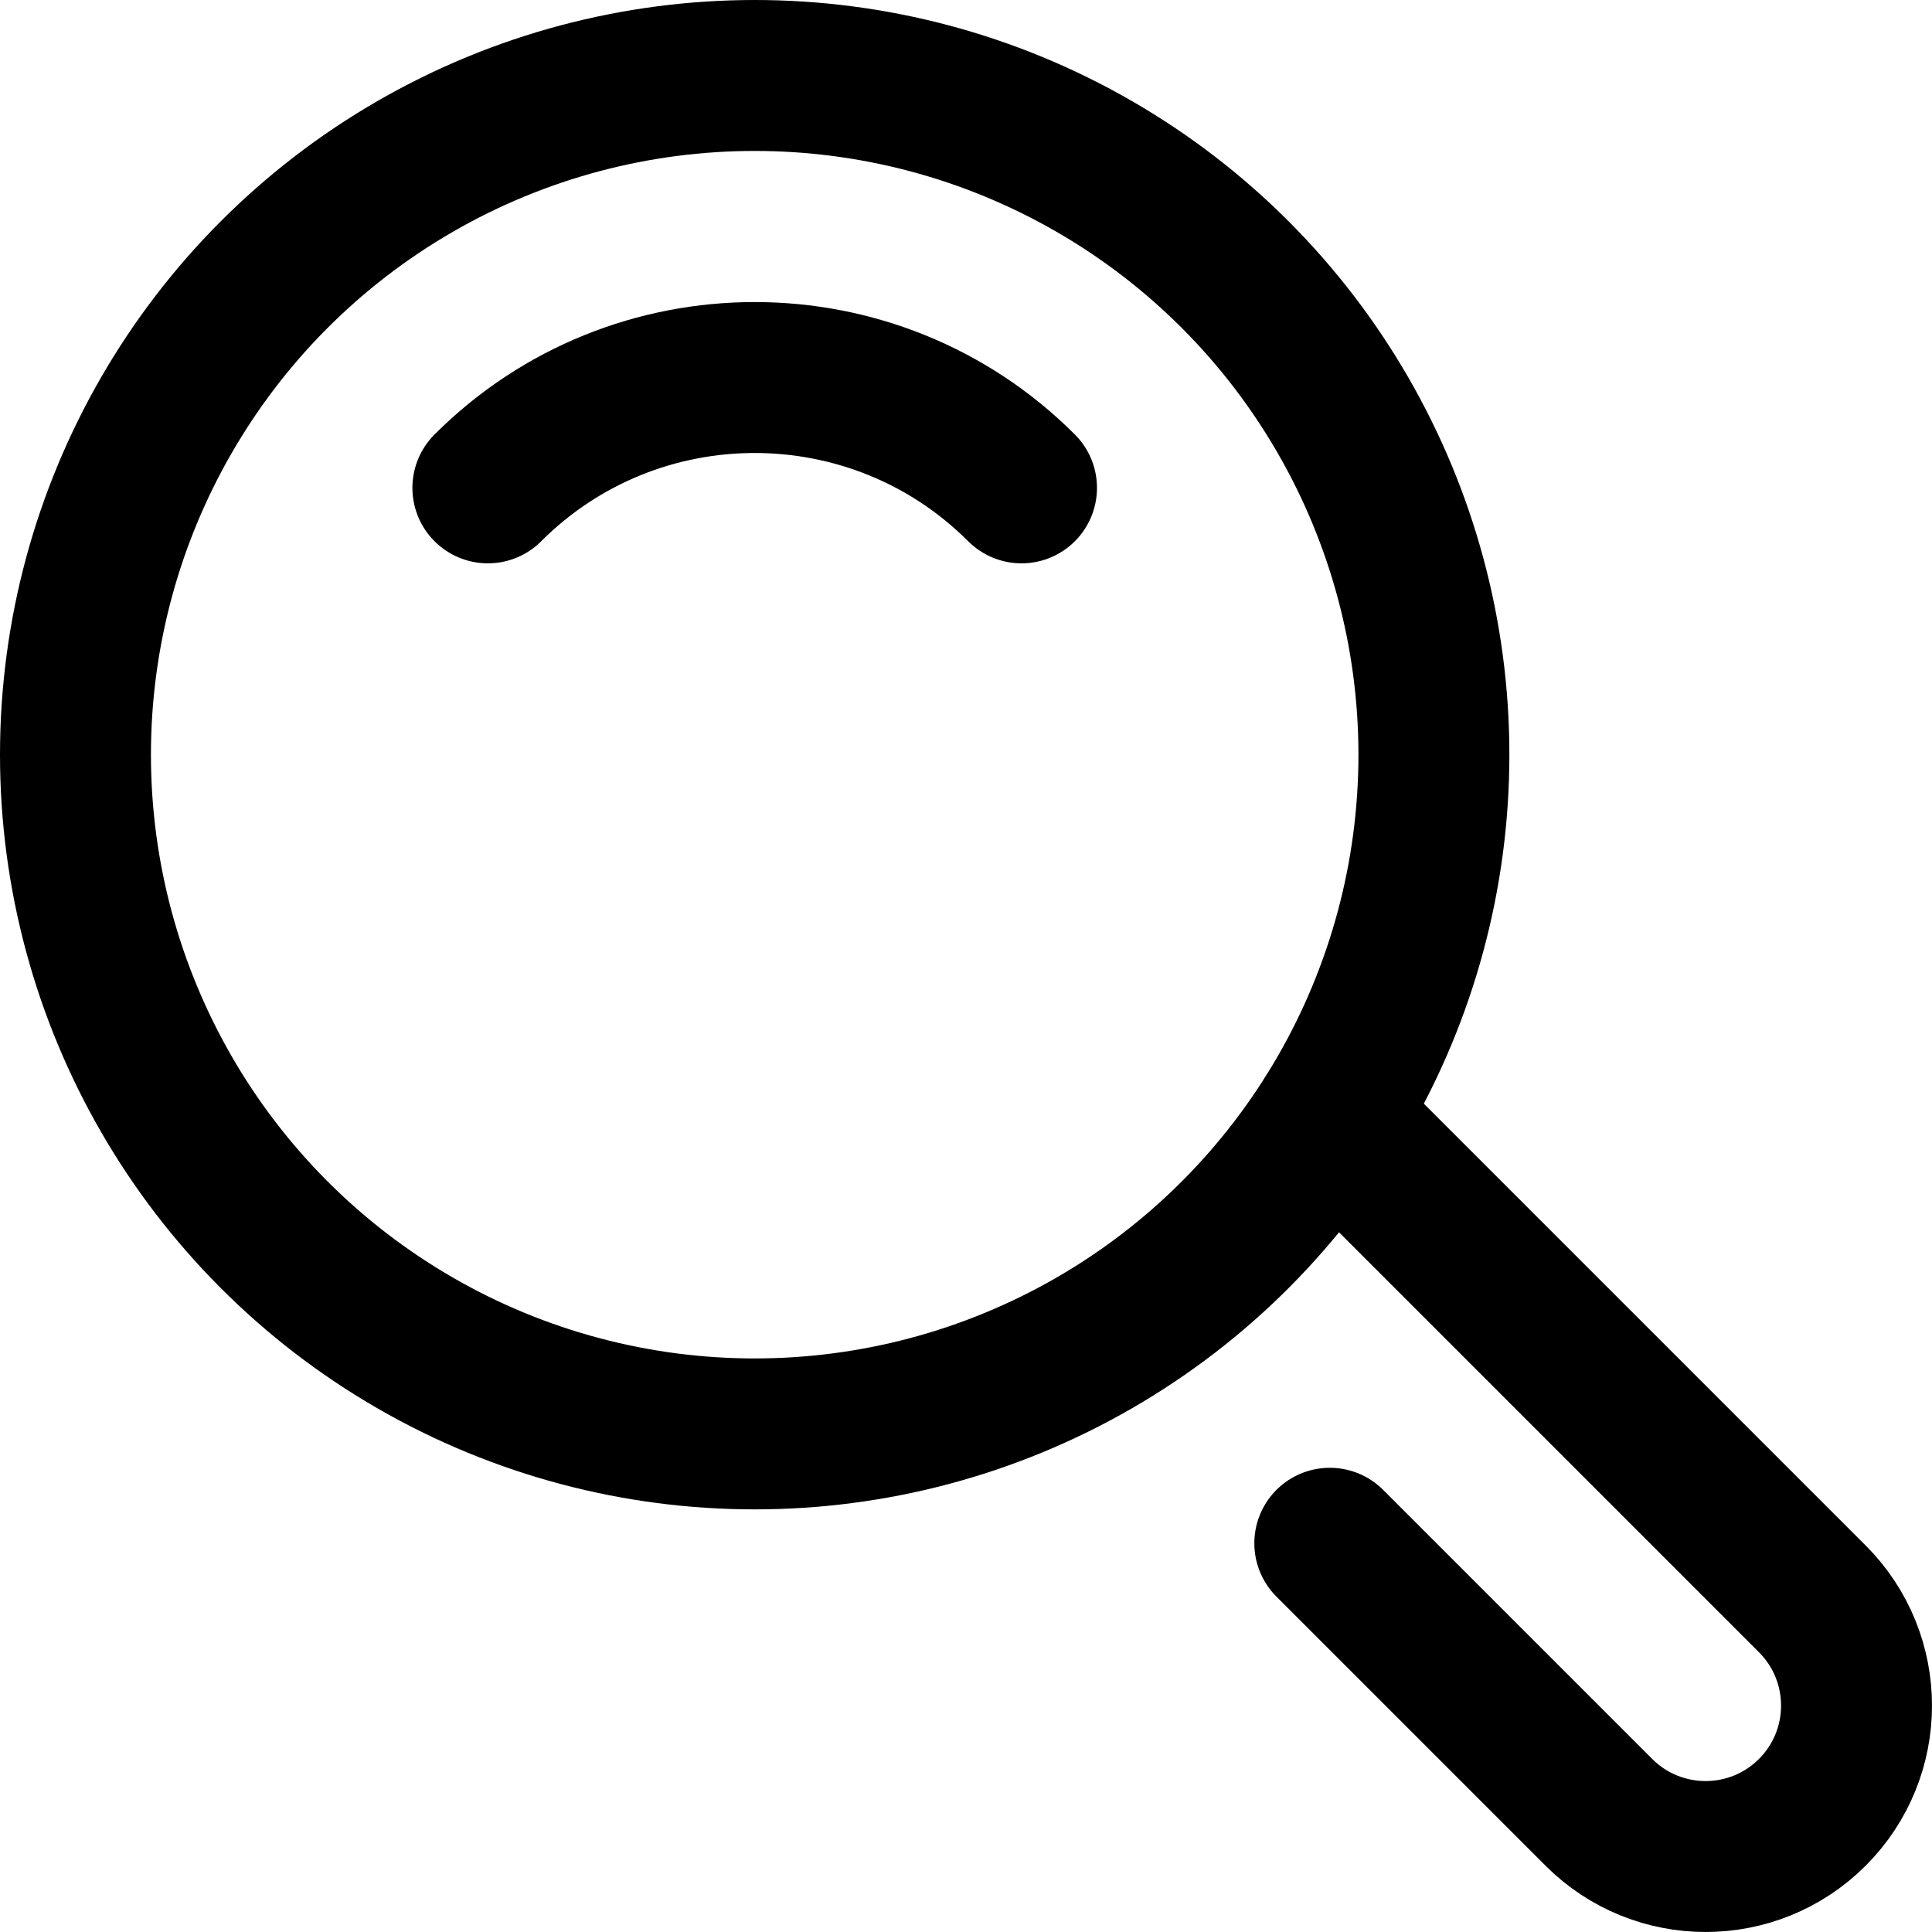
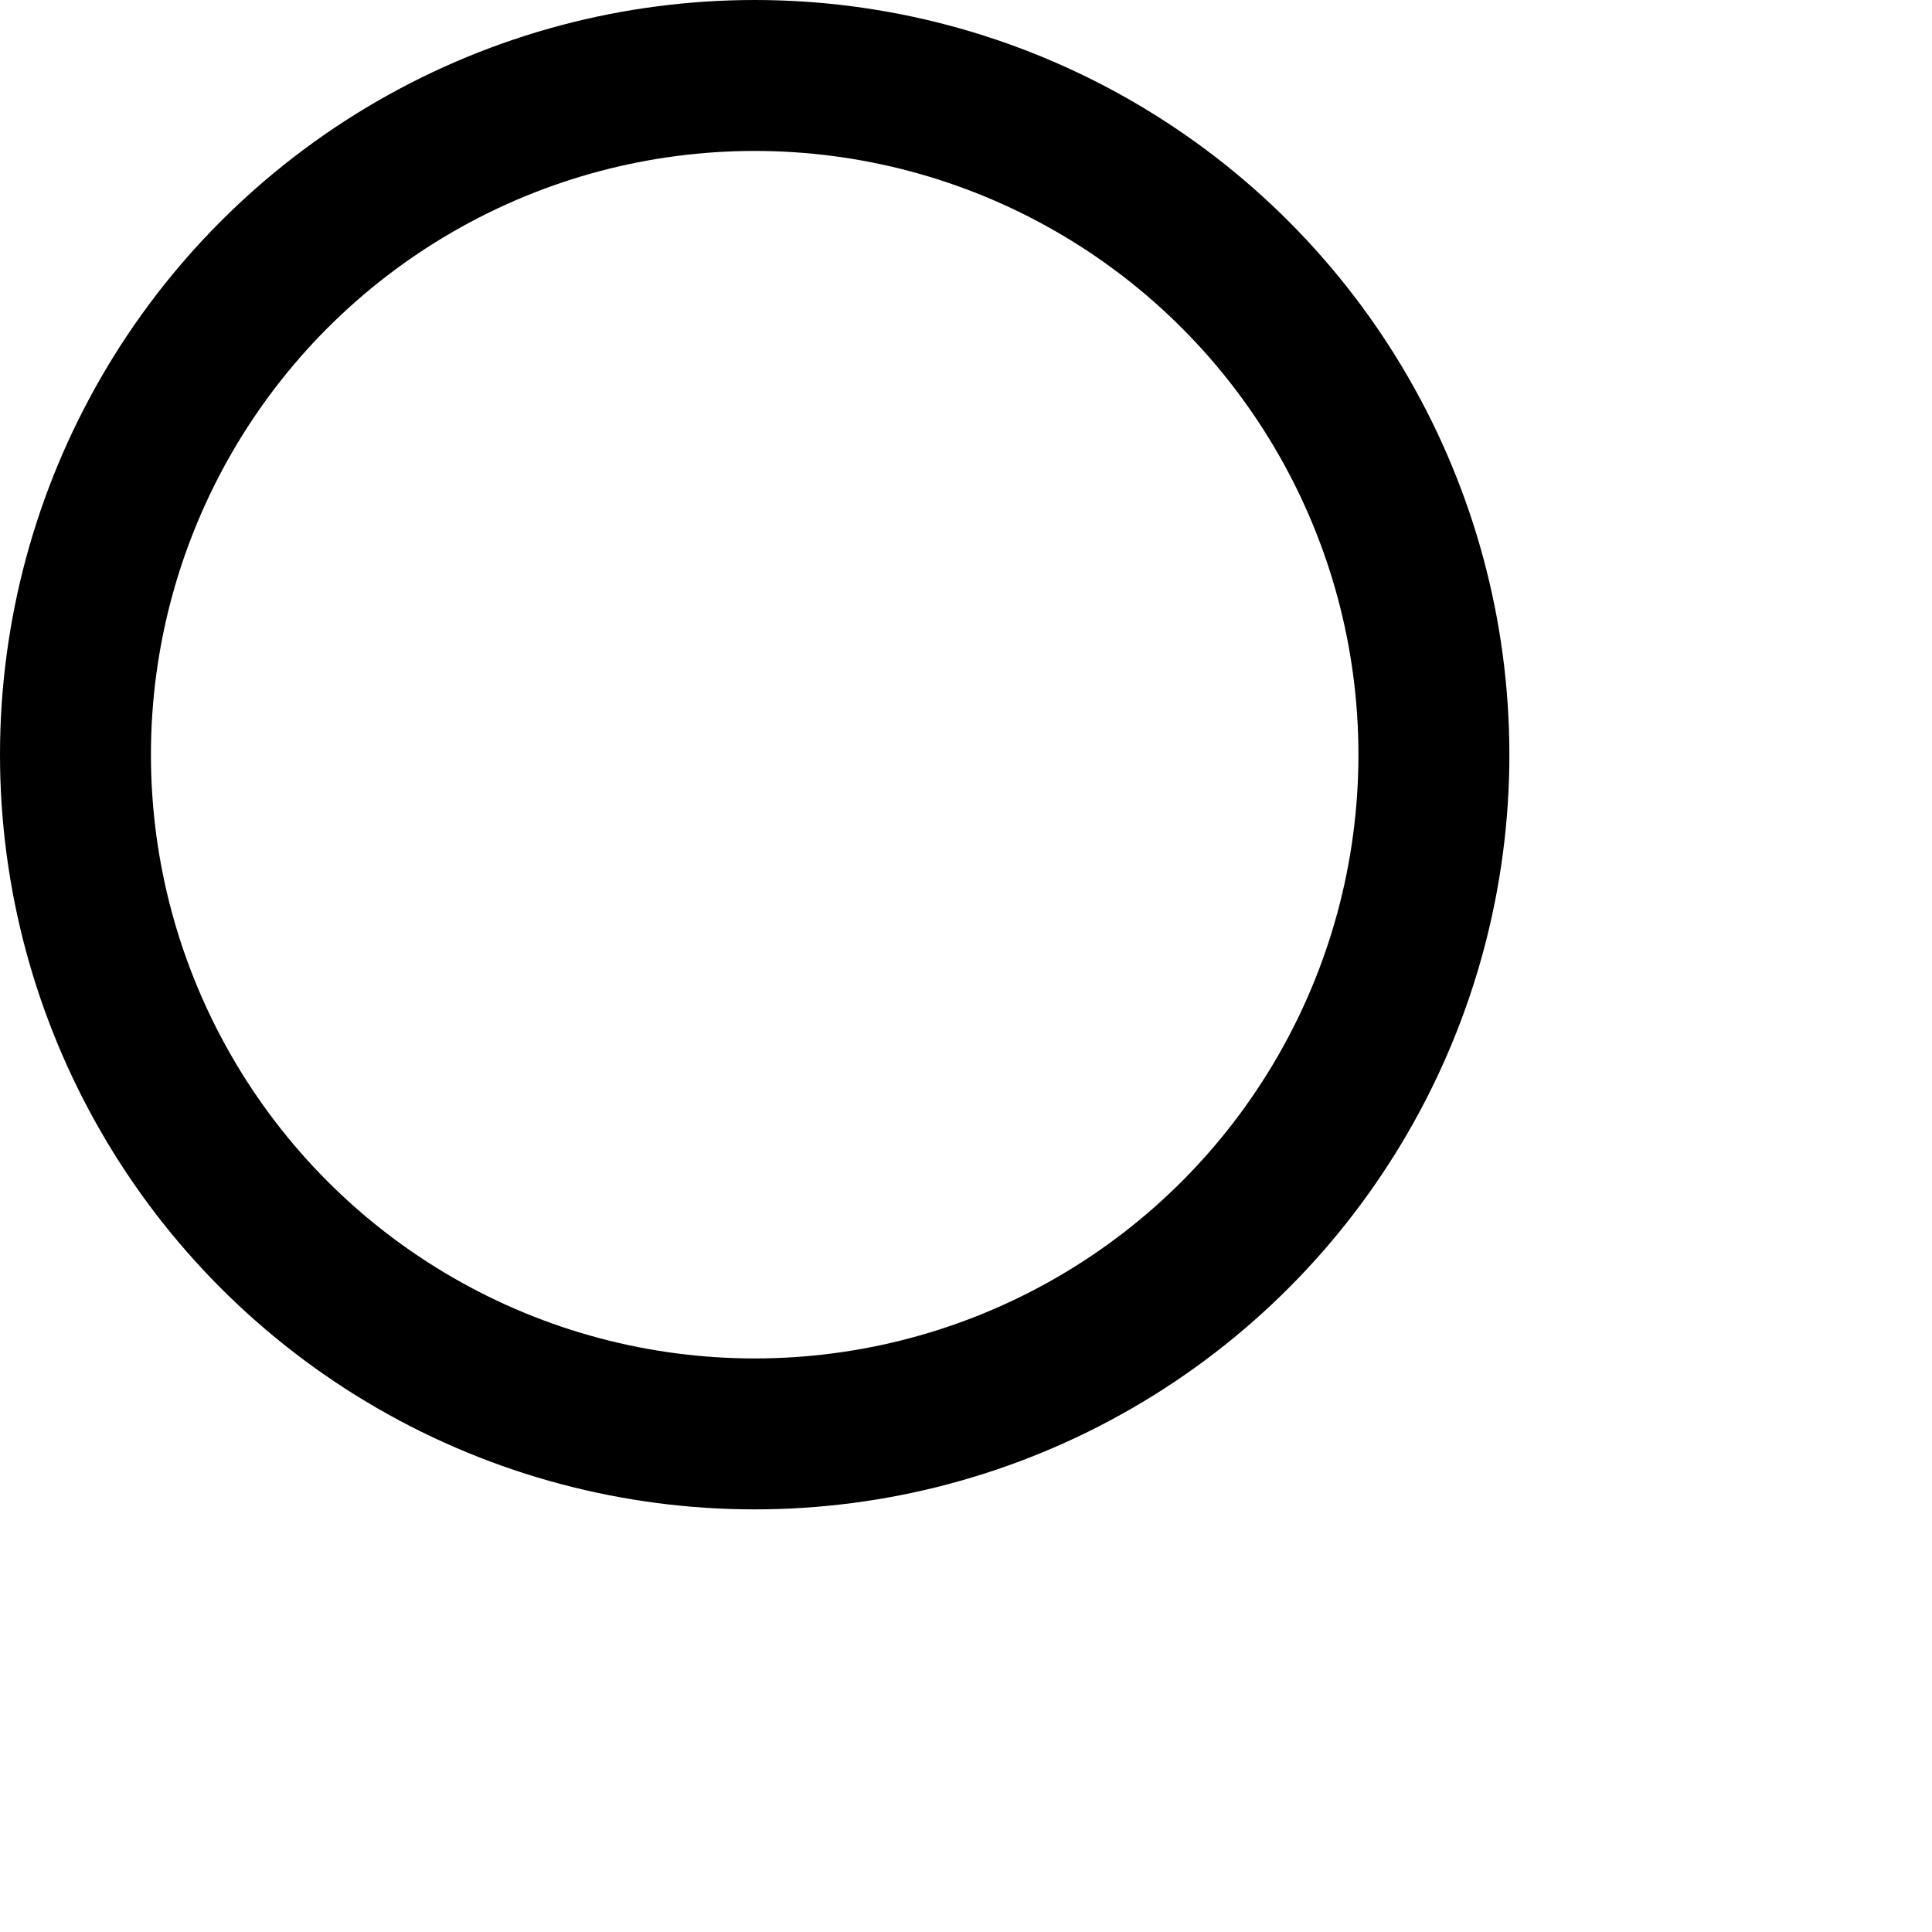
<svg xmlns="http://www.w3.org/2000/svg" width="512" height="512" x="0" y="0" viewBox="0 0 512 512" style="enable-background:new 0 0 512 512" xml:space="preserve" class="">
  <g transform="matrix(-1,0,0,1,512,0)">
    <circle cx="312" cy="200" r="180" style="stroke-linecap: round; stroke-linejoin: round; stroke-miterlimit: 10;" fill="none" stroke="#000000" stroke-width="40px" stroke-linecap="round" stroke-linejoin="round" stroke-miterlimit="10" data-original="#000000" class="" />
-     <path d="M241.289 129.289c38.988-38.988 102.434-38.988 141.421 0M159.59 408.978l-71.306 71.306c-15.621 15.621-40.948 15.621-56.568 0-15.621-15.621-15.621-40.948 0-56.569L159.59 295.841" style="stroke-linecap: round; stroke-linejoin: round; stroke-miterlimit: 10;" fill="none" stroke="#000000" stroke-width="40px" stroke-linecap="round" stroke-linejoin="round" stroke-miterlimit="10" data-original="#000000" class="" />
  </g>
</svg>